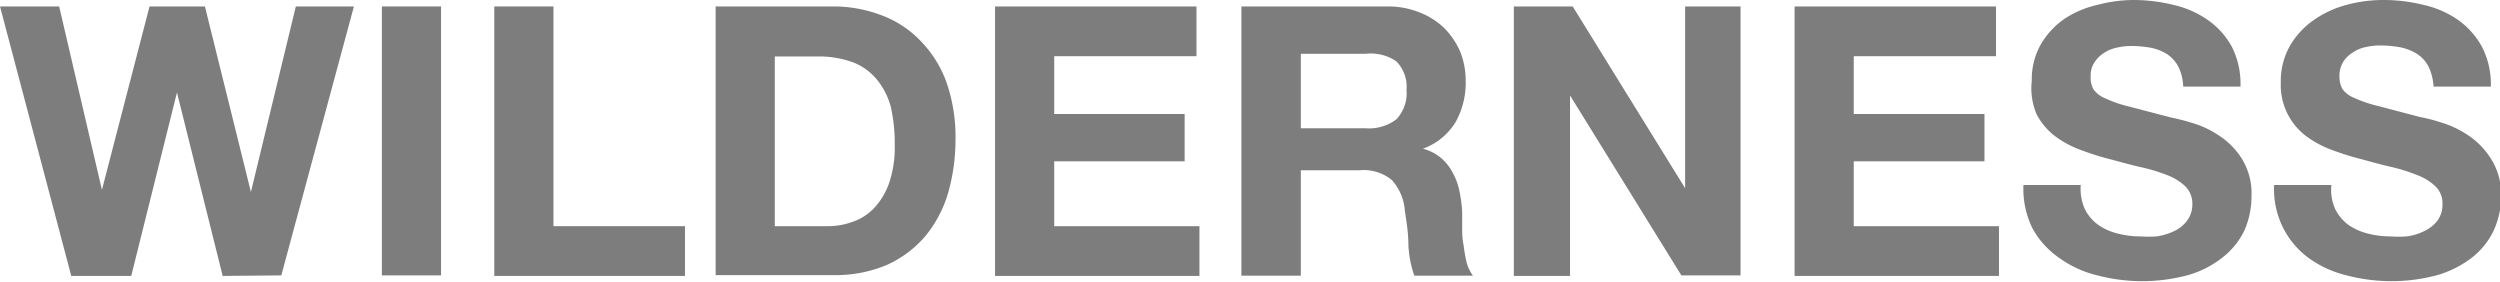
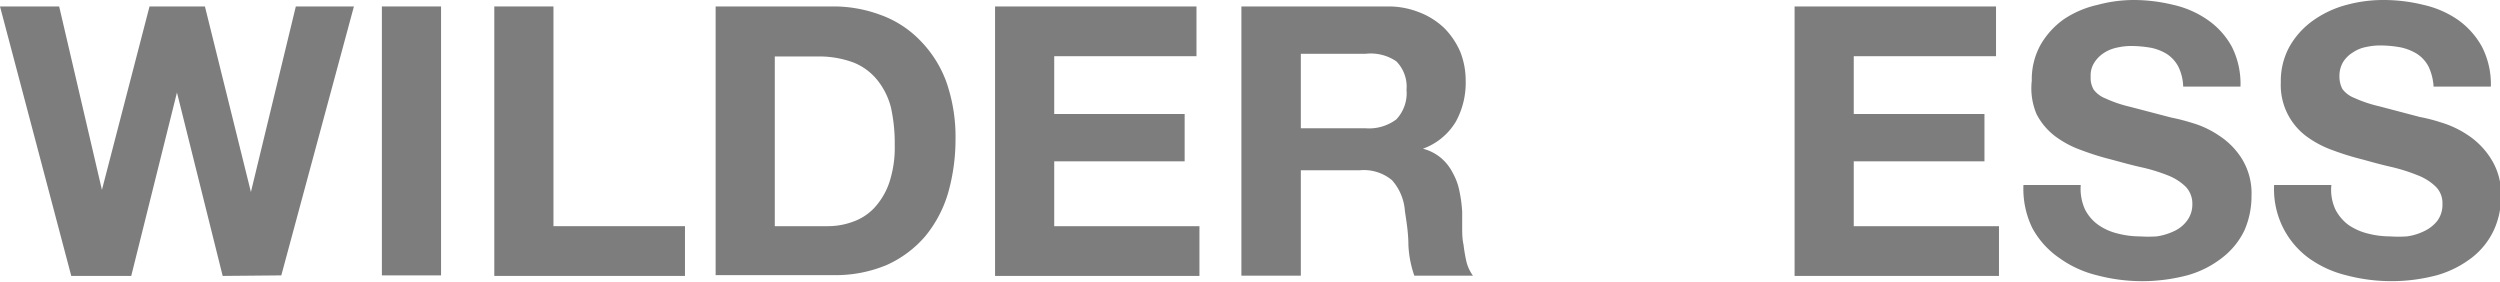
<svg xmlns="http://www.w3.org/2000/svg" width="92.96" height="10.49" viewBox="0 0 92.96 10.49">
  <g>
    <path d="M8.28,10.26,6.58,3.44h0L4.88,10.26H2.65L0,.24H2.2L3.79,7.06h0L5.56.24H7.62l1.71,6.9h0L11,.24h2.16l-2.7,10Z" fill="#7d7d7d" />
    <path d="M16.4.24v10H14.2V.24Z" fill="#7d7d7d" />
    <path d="M20.58.24V8.41h4.89v1.85H18.38V.24Z" fill="#7d7d7d" />
    <path d="M30.93.24a5,5,0,0,1,1.8.31,3.86,3.86,0,0,1,1.45.92,4.31,4.31,0,0,1,1,1.55,6.21,6.21,0,0,1,.35,2.17,7.27,7.27,0,0,1-.28,2,4.55,4.55,0,0,1-.85,1.6,4.11,4.11,0,0,1-1.42,1.06,4.92,4.92,0,0,1-2,.38H26.61V.24Zm-.16,8.17a2.68,2.68,0,0,0,.93-.16,2,2,0,0,0,.8-.51,2.65,2.65,0,0,0,.56-.93,4.15,4.15,0,0,0,.21-1.41A6.25,6.25,0,0,0,33.13,4a2.68,2.68,0,0,0-.49-1,2.17,2.17,0,0,0-.89-.67,3.67,3.67,0,0,0-1.37-.23H28.81V8.41Z" fill="#7d7d7d" />
    <path d="M44.49.24V2.09H39.2V4.24h4.85V6H39.2V8.41h5.4v1.85H37V.24Z" fill="#7d7d7d" />
    <path d="M51.57.24a3.11,3.11,0,0,1,1.21.22,2.79,2.79,0,0,1,.93.59,2.89,2.89,0,0,1,.59.88A2.91,2.91,0,0,1,54.5,3a3,3,0,0,1-.37,1.53,2.36,2.36,0,0,1-1.22,1v0a1.69,1.69,0,0,1,.68.35,1.78,1.78,0,0,1,.43.55,2.27,2.27,0,0,1,.25.69,5,5,0,0,1,.1.76c0,.16,0,.35,0,.56s0,.44.05.66a6.09,6.09,0,0,0,.11.64,1.51,1.51,0,0,0,.24.51H52.59a4,4,0,0,1-.22-1.14c0-.44-.07-.86-.13-1.26a1.92,1.92,0,0,0-.48-1.15,1.64,1.64,0,0,0-1.19-.37h-2.2v3.92H46.16V.24Zm-.79,4.53a1.69,1.69,0,0,0,1.14-.33,1.42,1.42,0,0,0,.38-1.1,1.34,1.34,0,0,0-.38-1.06A1.69,1.69,0,0,0,50.78,2H48.37V4.77Z" fill="#7d7d7d" />
-     <path d="M58.48.24,62.66,7h0V.24h2.06v10h-2.2L58.38,3.55h0v6.71H56.29V.24Z" fill="#7d7d7d" />
    <path d="M74.22.24V2.09H68.93V4.24h4.86V6H68.93V8.41h5.4v1.85h-7.6V.24Z" fill="#7d7d7d" />
    <path d="M77.53,7.79a1.59,1.59,0,0,0,.49.57,2.11,2.11,0,0,0,.71.32,3.34,3.34,0,0,0,.84.11,5,5,0,0,0,.63,0,2.29,2.29,0,0,0,.63-.19,1.25,1.25,0,0,0,.49-.39,1,1,0,0,0,.2-.62.9.9,0,0,0-.26-.66,2,2,0,0,0-.68-.42,6.42,6.42,0,0,0-1-.3c-.35-.08-.71-.18-1.08-.28a9.85,9.85,0,0,1-1.09-.34,3.71,3.71,0,0,1-1-.53,2.45,2.45,0,0,1-.68-.81A2.47,2.47,0,0,1,75.55,3a2.64,2.64,0,0,1,.33-1.34,3,3,0,0,1,.87-.95A3.68,3.68,0,0,1,78,.18,5.22,5.22,0,0,1,79.3,0a6.24,6.24,0,0,1,1.51.18,3.62,3.62,0,0,1,1.28.56,2.91,2.91,0,0,1,.9,1,3.06,3.06,0,0,1,.32,1.48H81.18A1.8,1.8,0,0,0,81,2.48,1.27,1.27,0,0,0,80.56,2,1.85,1.85,0,0,0,80,1.78a4.35,4.35,0,0,0-.75-.07,2.39,2.39,0,0,0-.53.06,1.41,1.41,0,0,0-.49.2,1.17,1.17,0,0,0-.35.35.87.87,0,0,0-.14.53.85.85,0,0,0,.11.48,1,1,0,0,0,.44.33,4.73,4.73,0,0,0,.91.31l1.53.4a7.51,7.51,0,0,1,.78.2,3.52,3.52,0,0,1,1,.47,2.79,2.79,0,0,1,.85.86,2.45,2.45,0,0,1,.36,1.39,3.17,3.17,0,0,1-.26,1.27,2.82,2.82,0,0,1-.8,1,3.71,3.71,0,0,1-1.3.67,6.57,6.57,0,0,1-3.41,0,4,4,0,0,1-1.38-.64,3.2,3.2,0,0,1-1-1.11,3.32,3.32,0,0,1-.33-1.6h2.13A1.86,1.86,0,0,0,77.53,7.79Z" fill="#7d7d7d" />
    <path d="M86.84,7.79a1.66,1.66,0,0,0,.48.57,2.2,2.2,0,0,0,.71.32,3.34,3.34,0,0,0,.84.11,4.7,4.7,0,0,0,.63,0,2.1,2.1,0,0,0,.63-.19,1.36,1.36,0,0,0,.5-.39,1,1,0,0,0,.19-.62.86.86,0,0,0-.26-.66,2,2,0,0,0-.68-.42,6.66,6.66,0,0,0-.95-.3c-.36-.08-.72-.18-1.08-.28a10,10,0,0,1-1.1-.34,3.81,3.81,0,0,1-1-.53,2.37,2.37,0,0,1-.94-2,2.64,2.64,0,0,1,.33-1.34,3,3,0,0,1,.86-.95A3.83,3.83,0,0,1,87.26.18,5.2,5.2,0,0,1,88.6,0a6.18,6.18,0,0,1,1.51.18A3.67,3.67,0,0,1,91.4.74a3,3,0,0,1,.89,1,3.05,3.05,0,0,1,.33,1.48H90.49a2,2,0,0,0-.19-.75A1.27,1.27,0,0,0,89.87,2a1.94,1.94,0,0,0-.61-.24,4.35,4.35,0,0,0-.75-.07,2.48,2.48,0,0,0-.54.06,1.29,1.29,0,0,0-.48.2,1.1,1.1,0,0,0-.36.35,1,1,0,0,0-.14.53,1,1,0,0,0,.11.48,1,1,0,0,0,.44.33,4.87,4.87,0,0,0,.92.31l1.52.4a6.42,6.42,0,0,1,.78.2,3.71,3.71,0,0,1,1,.47,2.91,2.91,0,0,1,.85.86A2.45,2.45,0,0,1,93,7.29a3,3,0,0,1-.27,1.27,2.79,2.79,0,0,1-.79,1,3.86,3.86,0,0,1-1.31.67,6.58,6.58,0,0,1-3.41,0,4,4,0,0,1-1.38-.64,3.17,3.17,0,0,1-.94-1.11,3.21,3.21,0,0,1-.34-1.6h2.13A1.74,1.74,0,0,0,86.84,7.79Z" fill="#7d7d7d" />
  </g>
</svg>